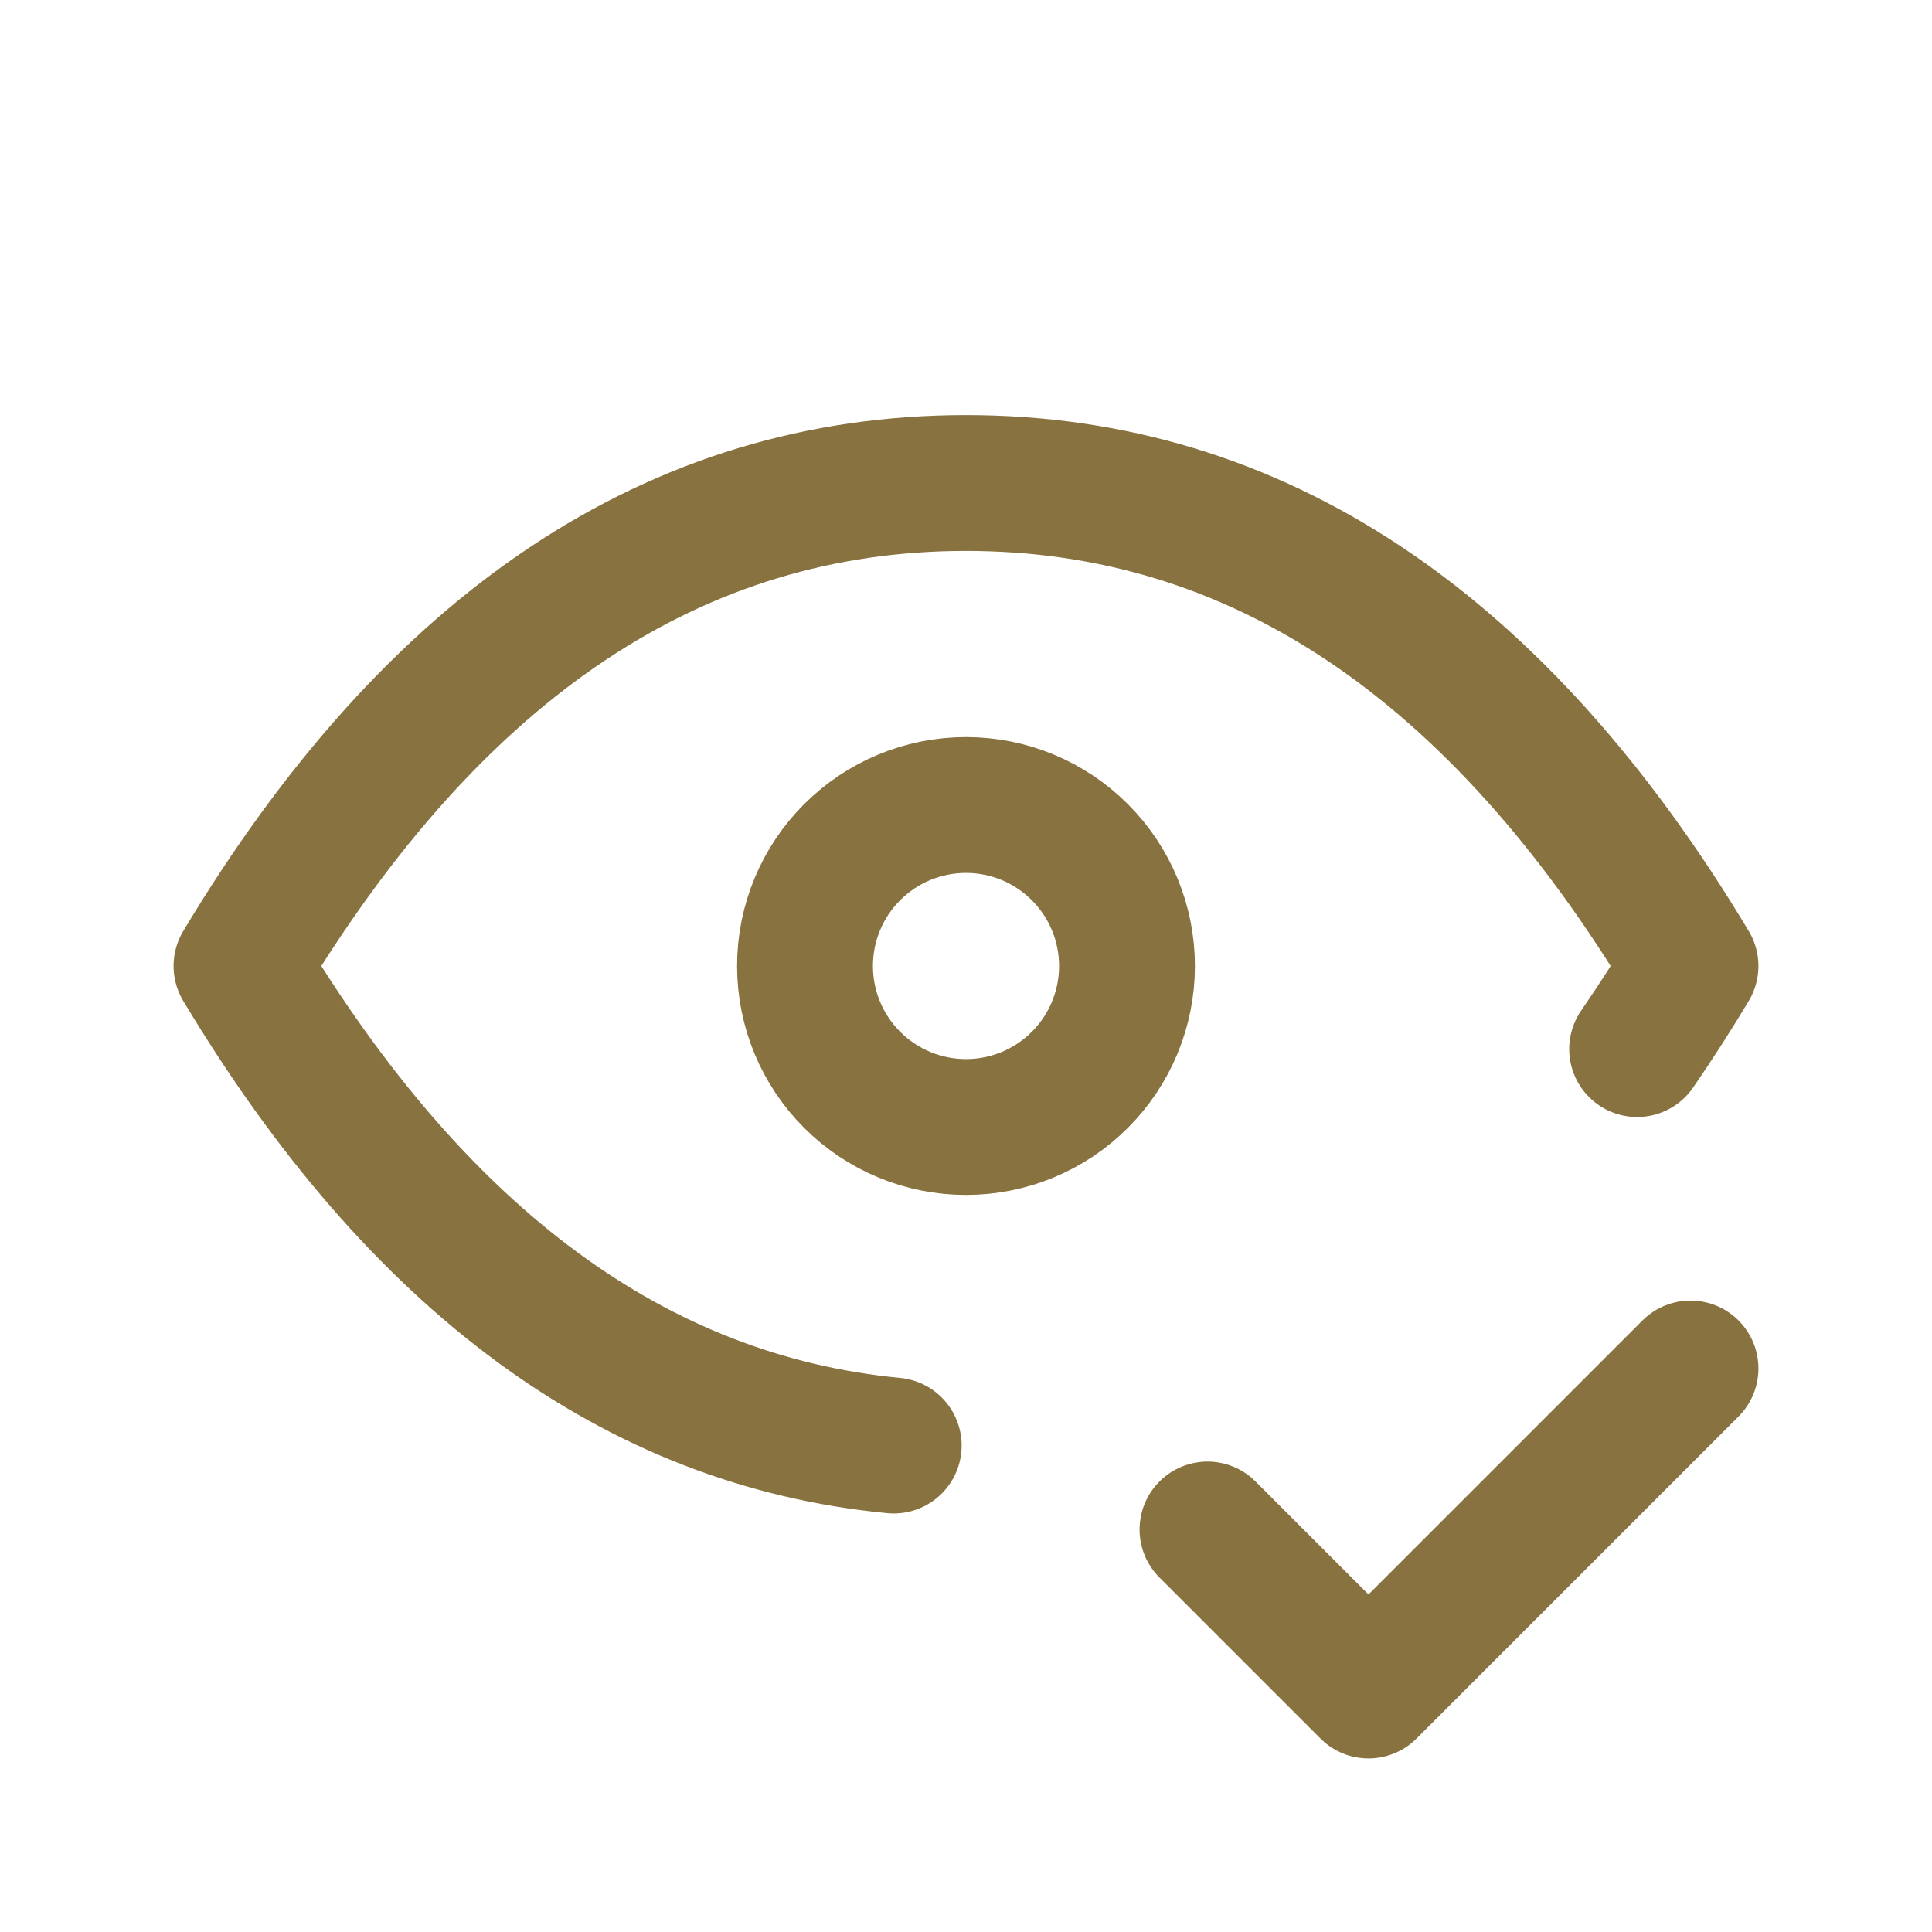
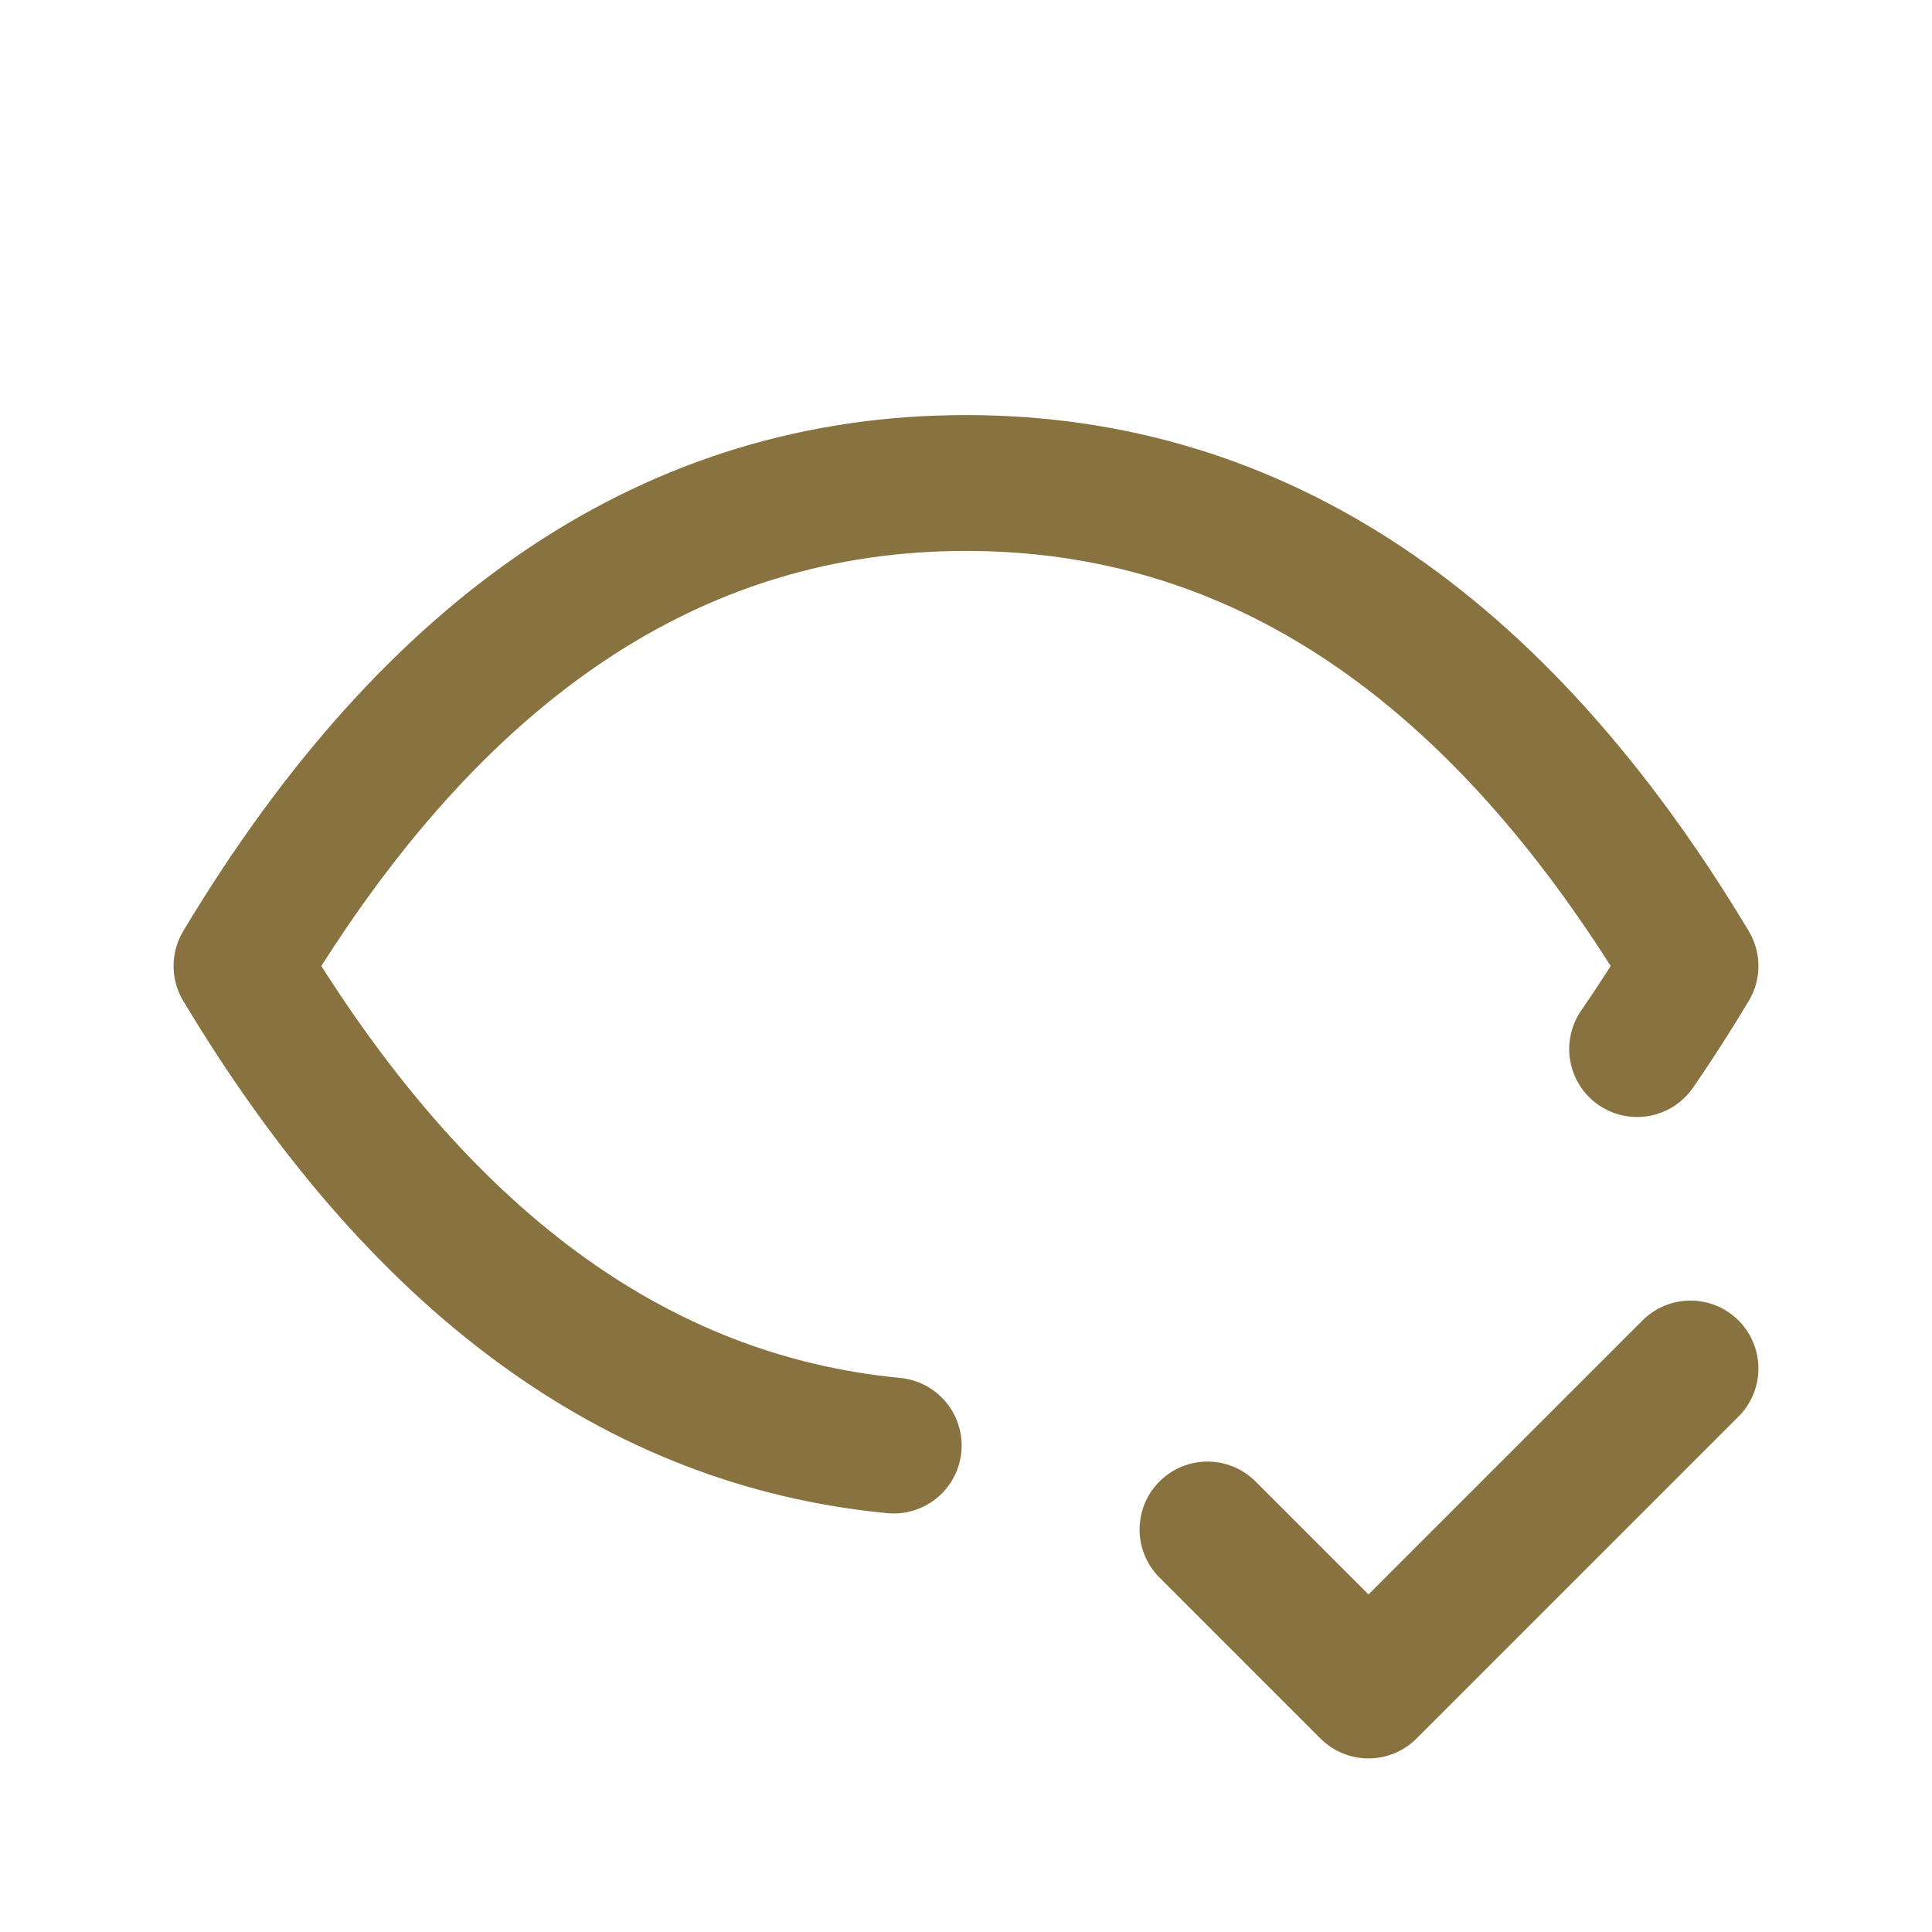
<svg xmlns="http://www.w3.org/2000/svg" width="48" height="48" viewBox="0 0 48 48" fill="none">
-   <path d="M20 24C20 25.061 20.421 26.078 21.172 26.828C21.922 27.579 22.939 28 24 28C25.061 28 26.078 27.579 26.828 26.828C27.579 26.078 28 25.061 28 24C28 22.939 27.579 21.922 26.828 21.172C26.078 20.421 25.061 20 24 20C22.939 20 21.922 20.421 21.172 21.172C20.421 21.922 20 22.939 20 24Z" stroke="#88723F" stroke-width="3.375" stroke-linecap="round" stroke-linejoin="round" />
  <path d="M22.204 35.914C15.796 35.3 10.396 31.326 6 24C10.8 16 16.8 12 24 12C31.2 12 37.2 16 42 24C41.58 24.702 41.138 25.39 40.674 26.064" stroke="#88723F" stroke-width="3.375" stroke-linecap="round" stroke-linejoin="round" />
  <path d="M30 38L34 42L42 34" stroke="#88723F" stroke-width="3.375" stroke-linecap="round" stroke-linejoin="round" />
</svg>